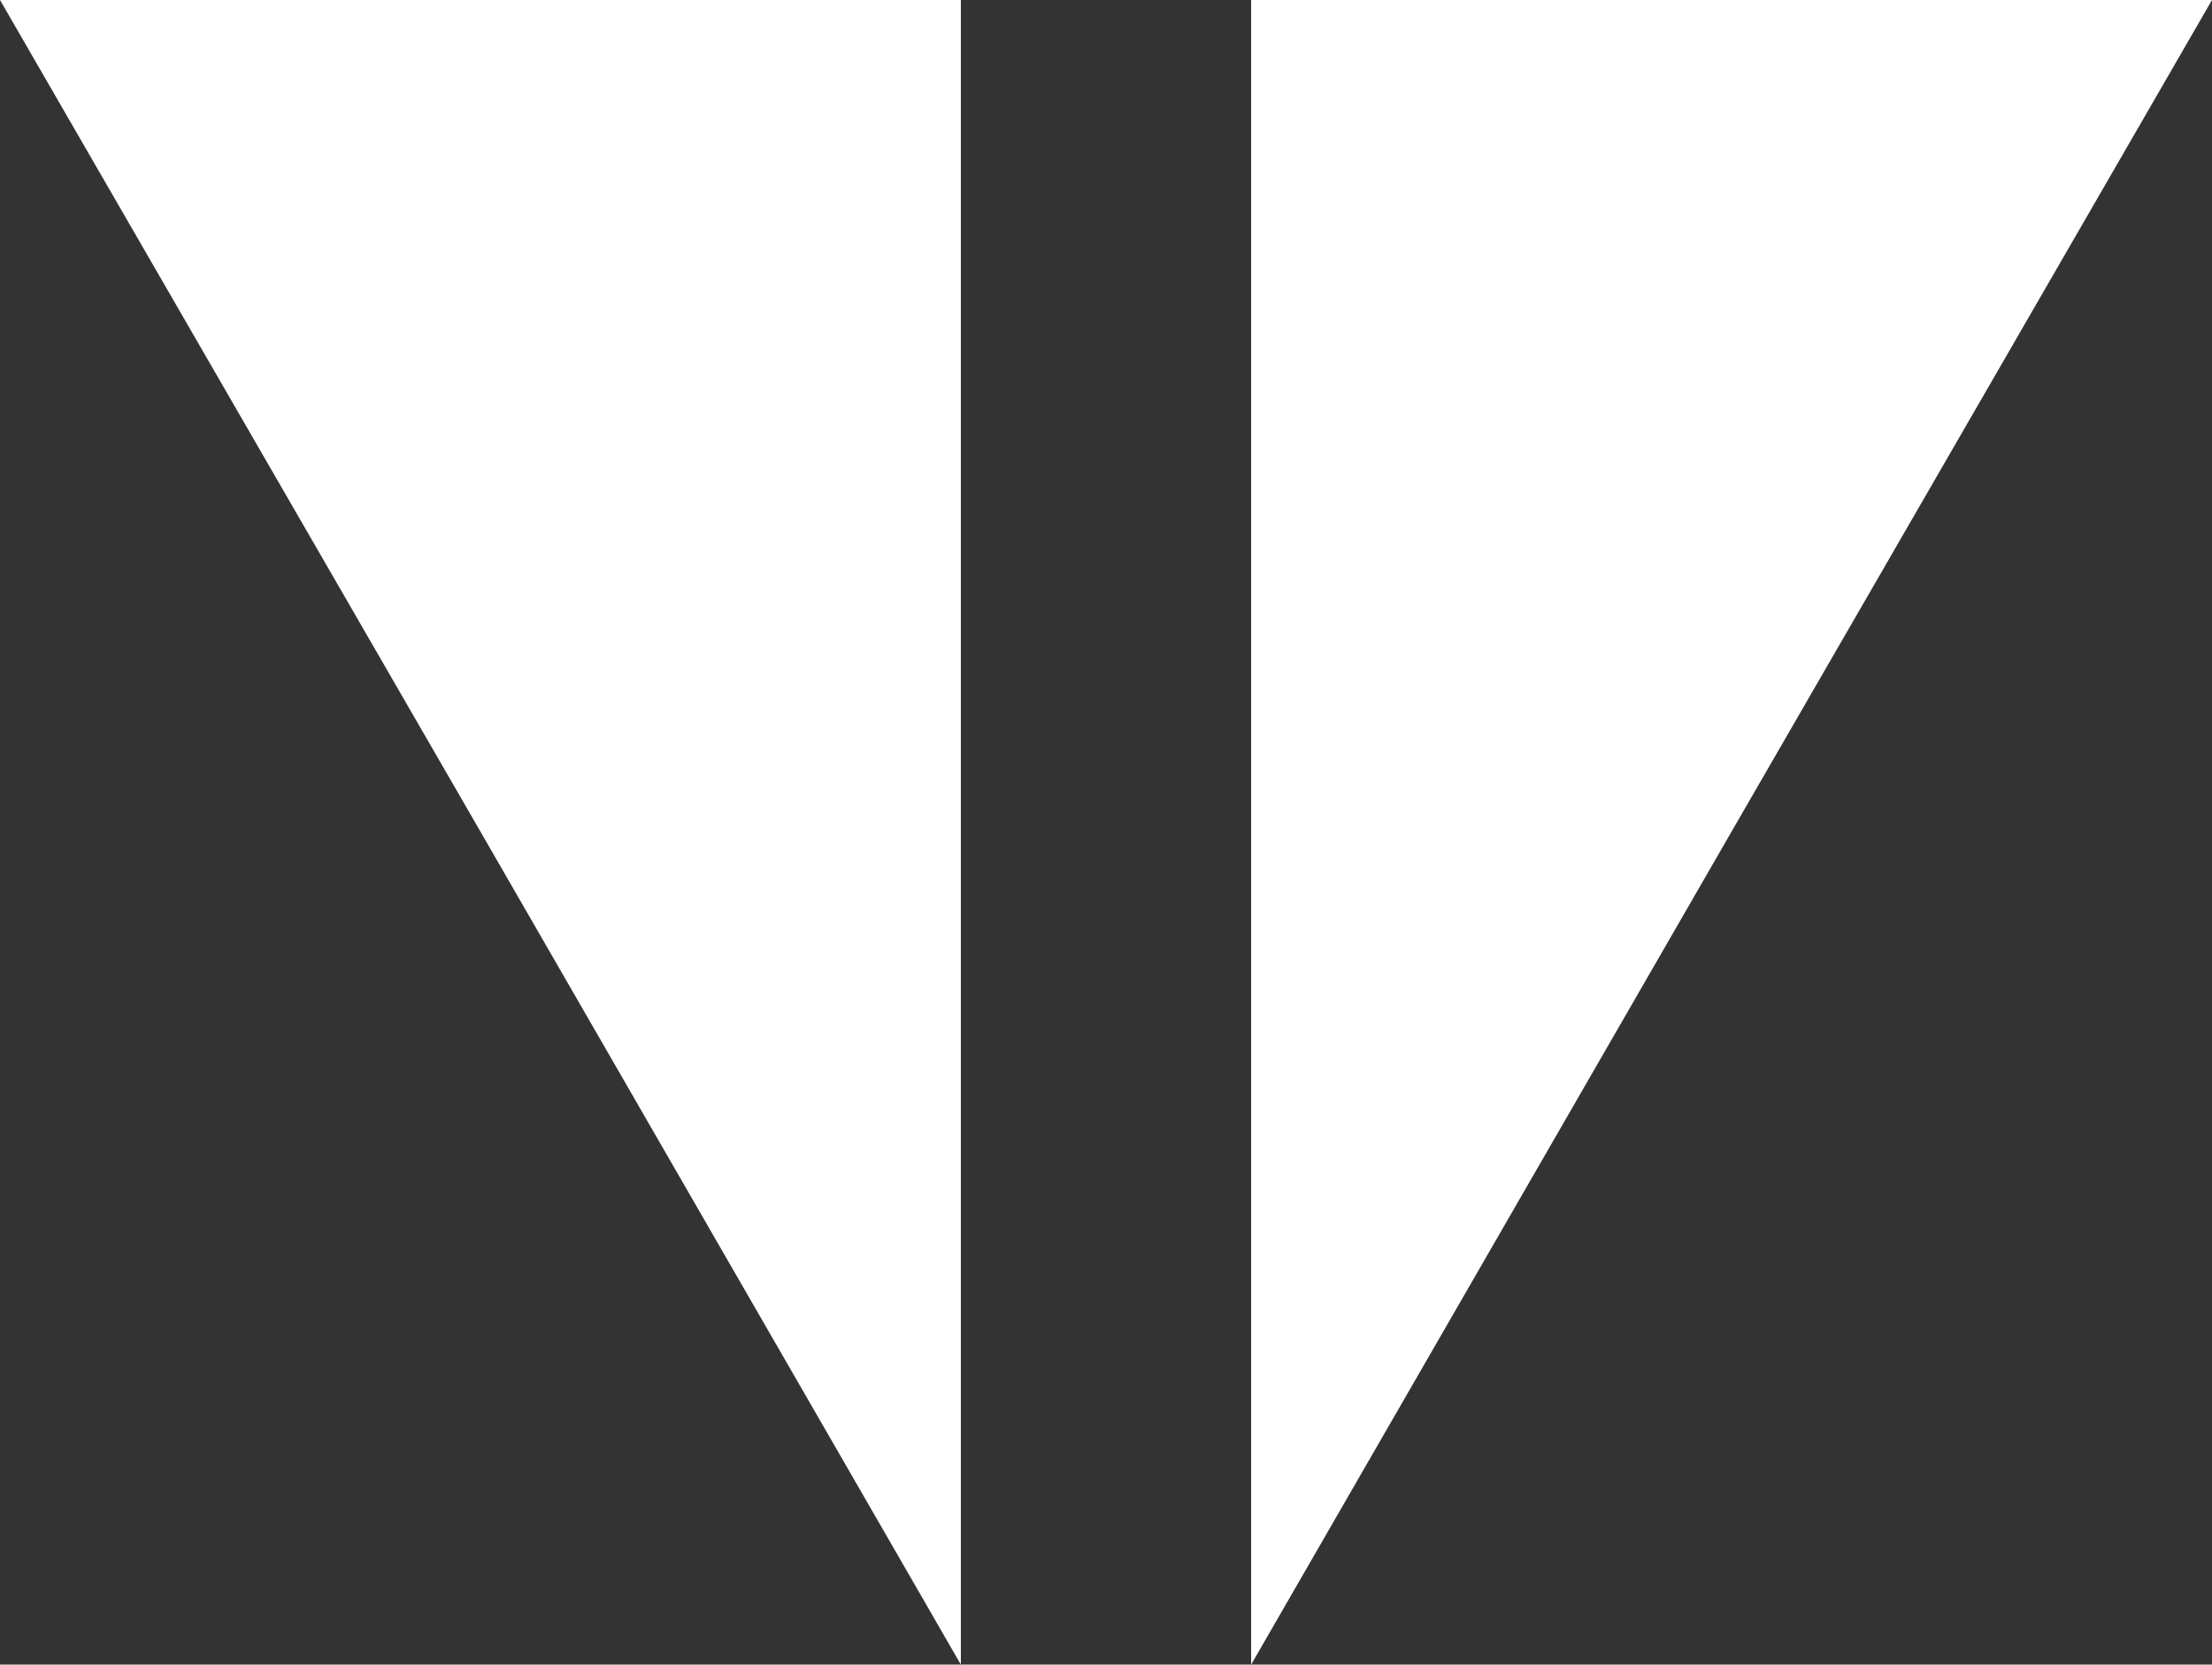
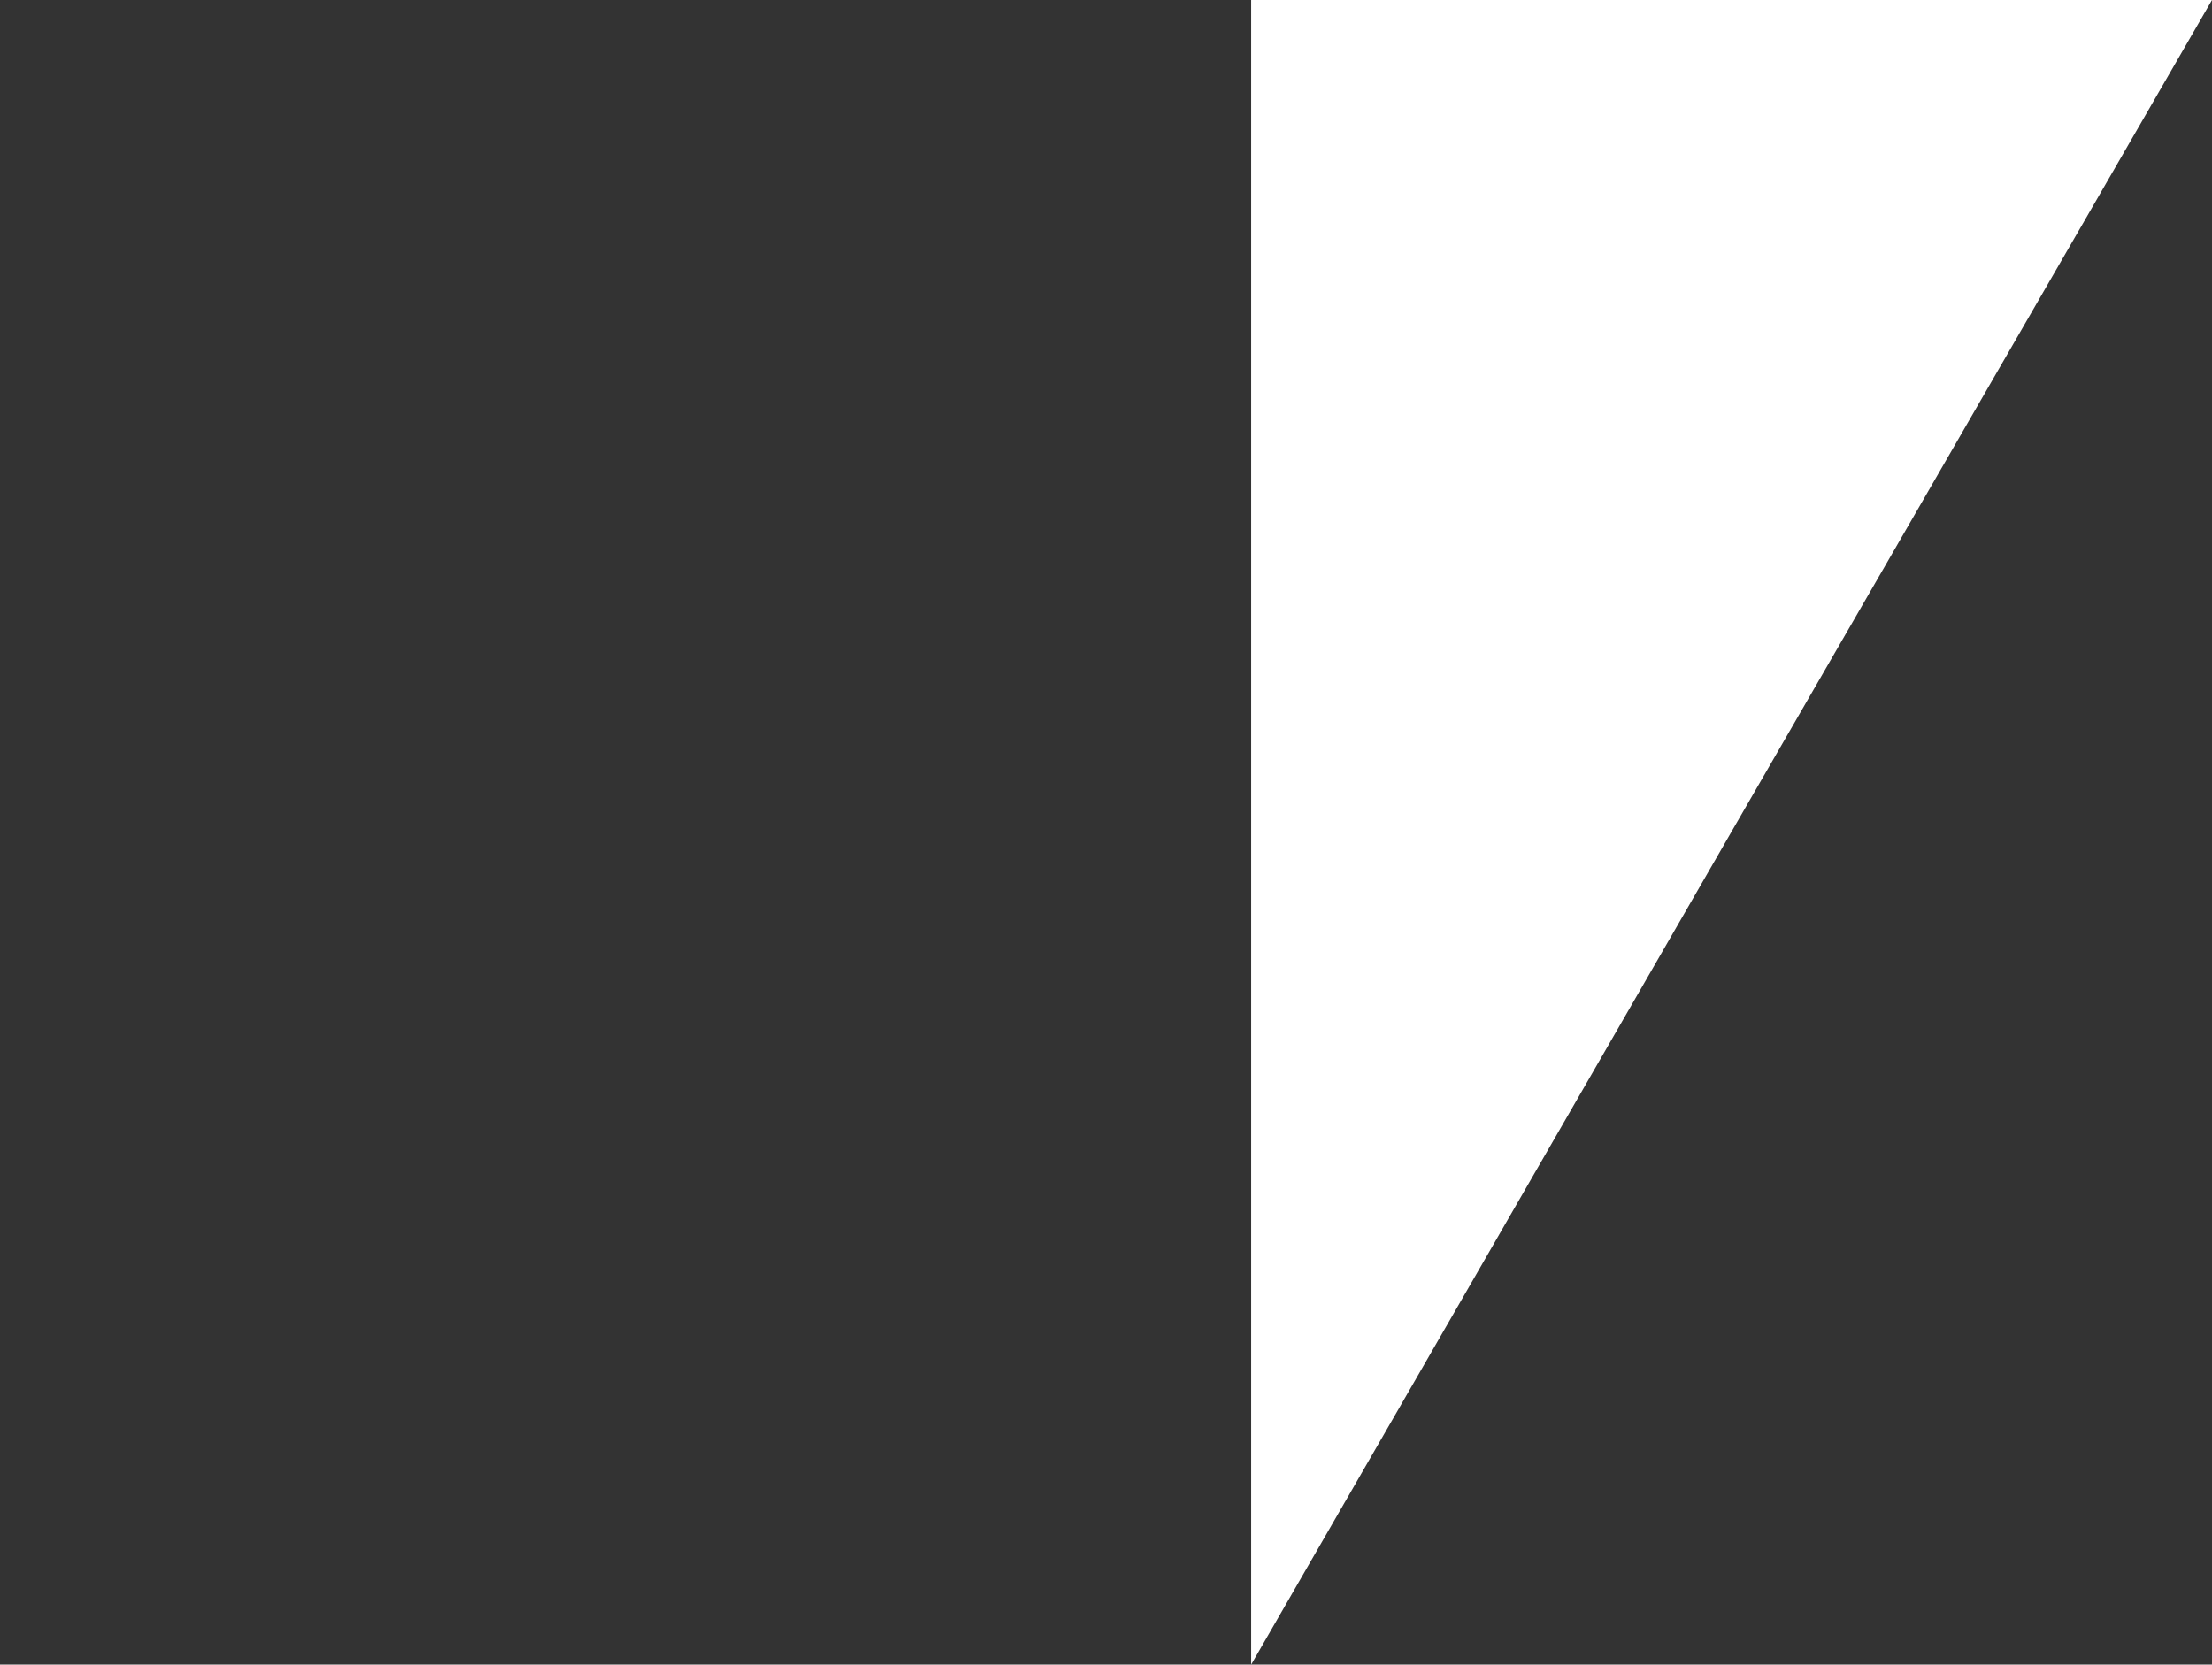
<svg xmlns="http://www.w3.org/2000/svg" width="37.11" height="27.93" viewBox="0 0 37.11 27.93">
  <rect x="0" y="0" width="37.11" height="27.93" fill="#333333" stroke="none" />
  <title>down-arrow</title>
-   <polygon points="16.12 0 0 0 8.07 13.97 16.12 27.93 16.12 0" style="fill:#fff" />
  <polygon points="20.99 0 37.11 0 29.04 13.97 20.99 27.93 20.99 0" style="fill:#fff" />
</svg>